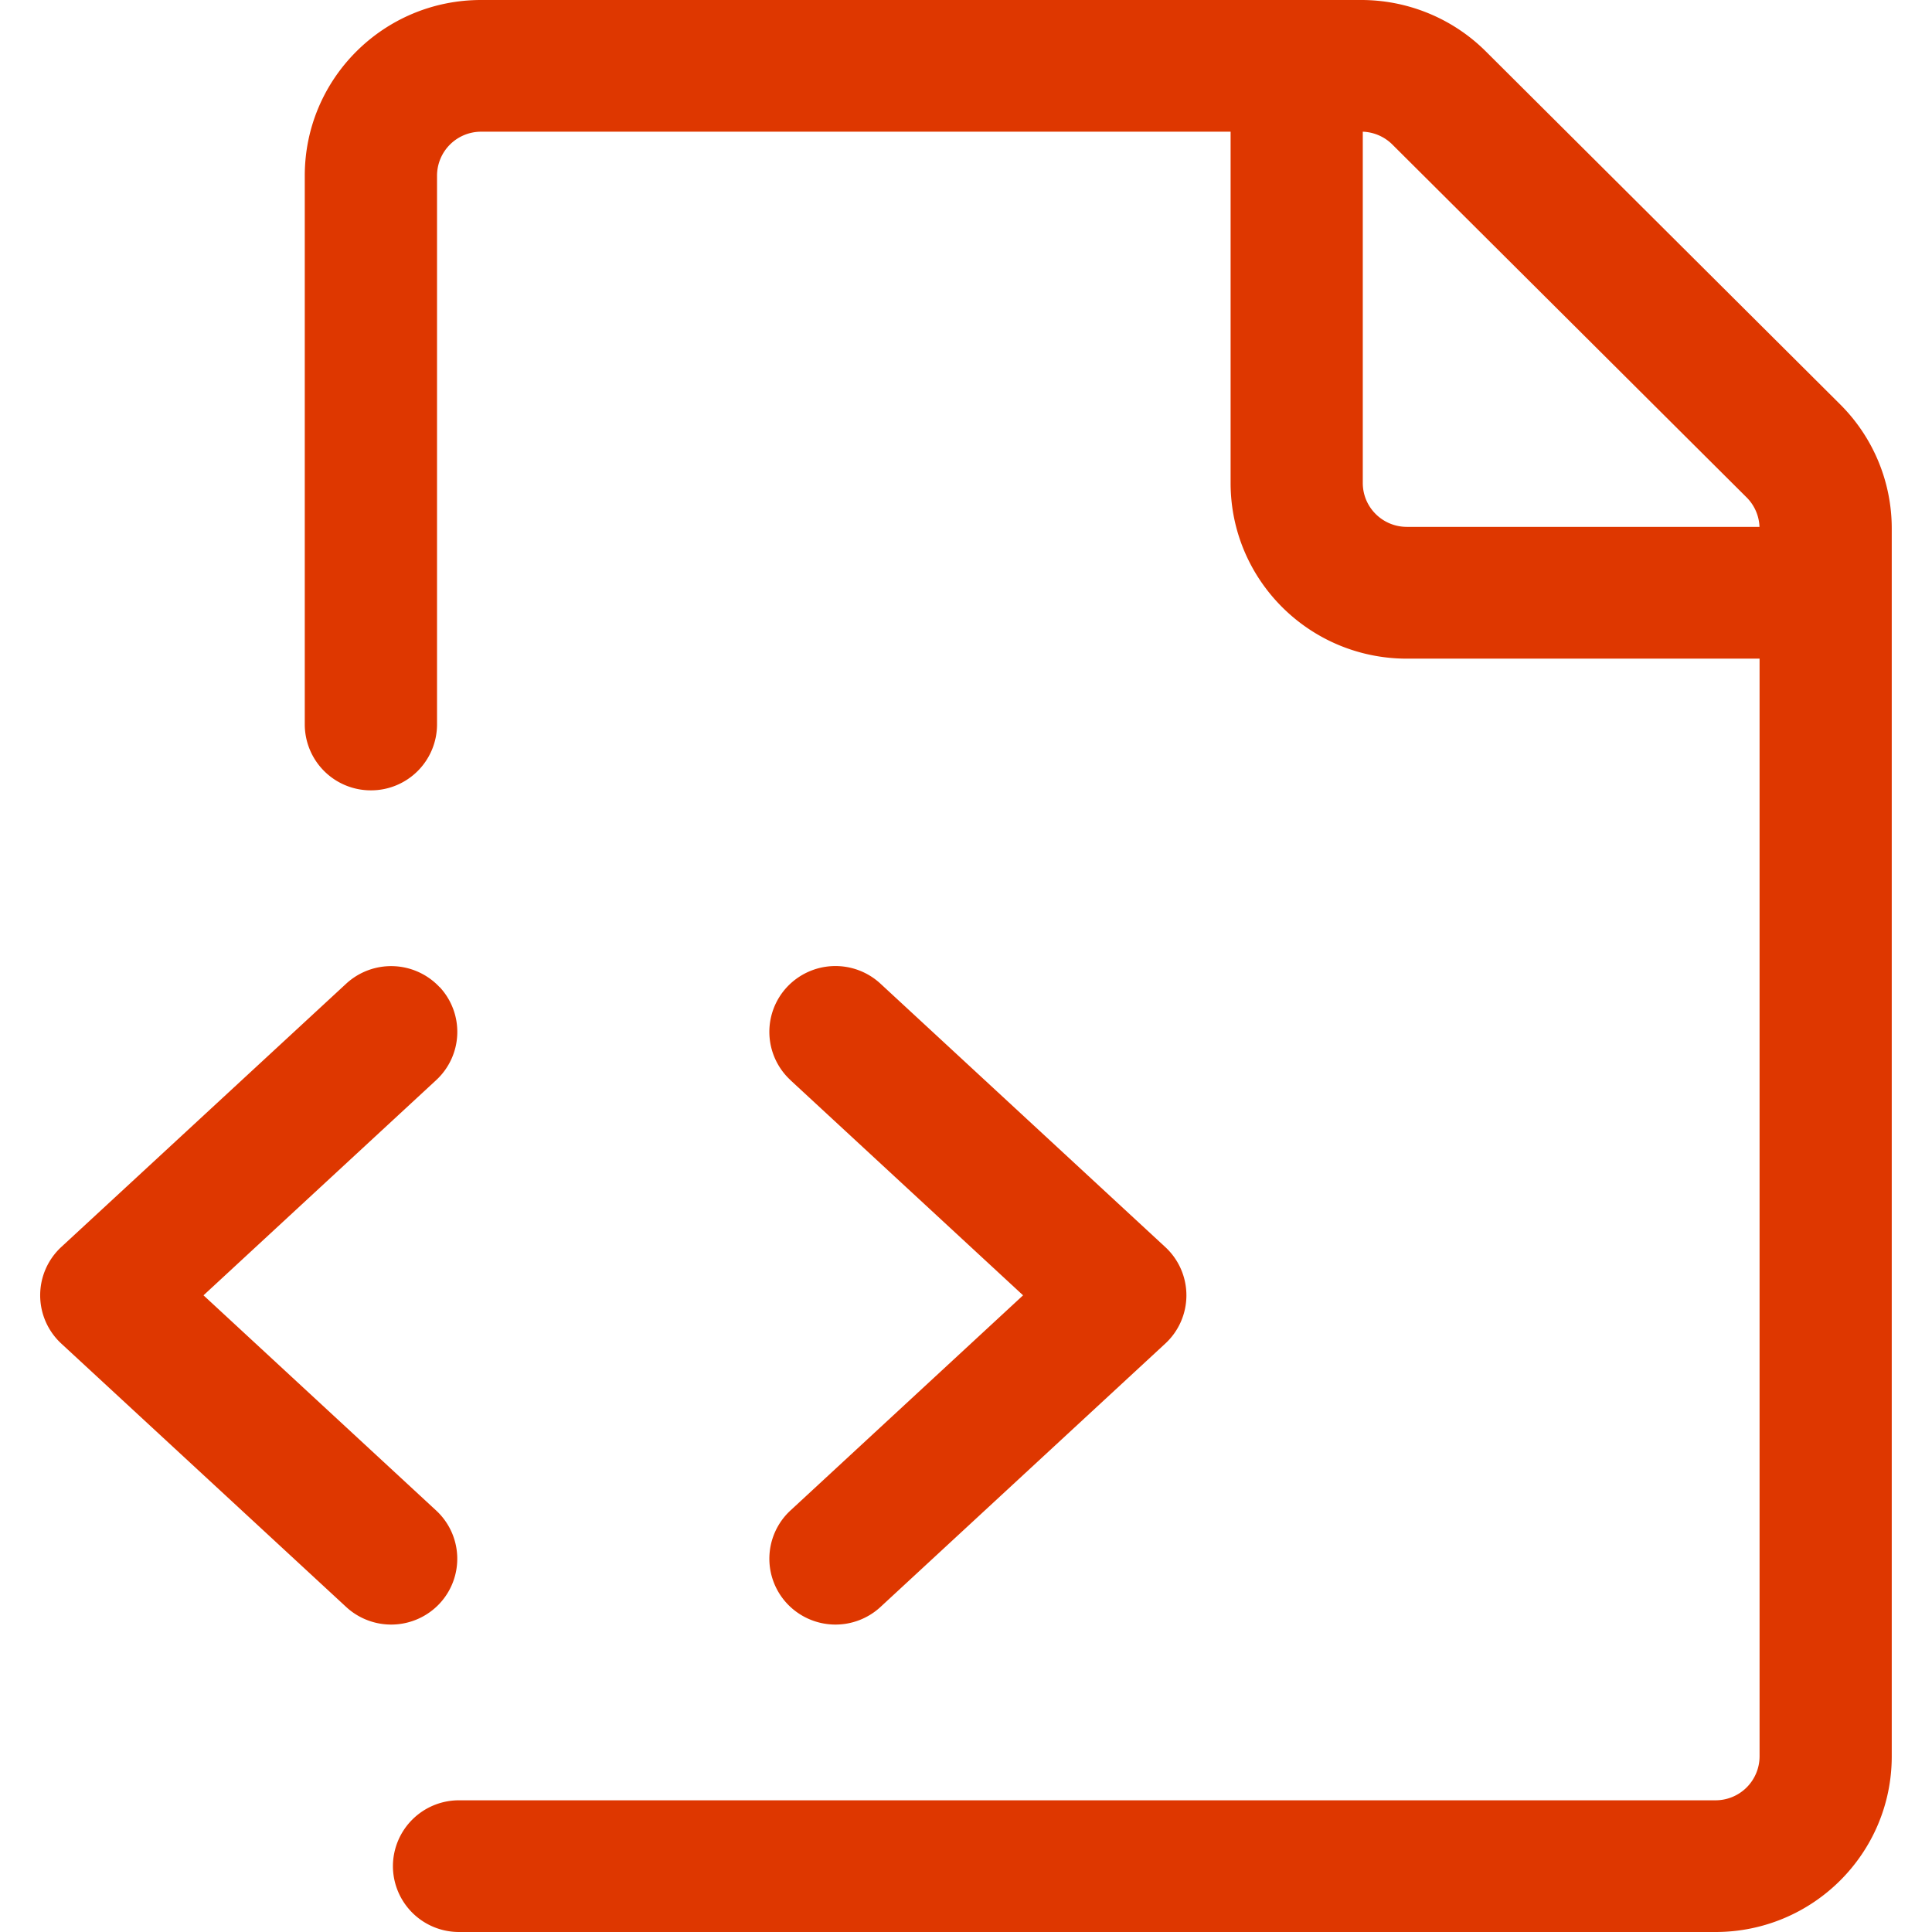
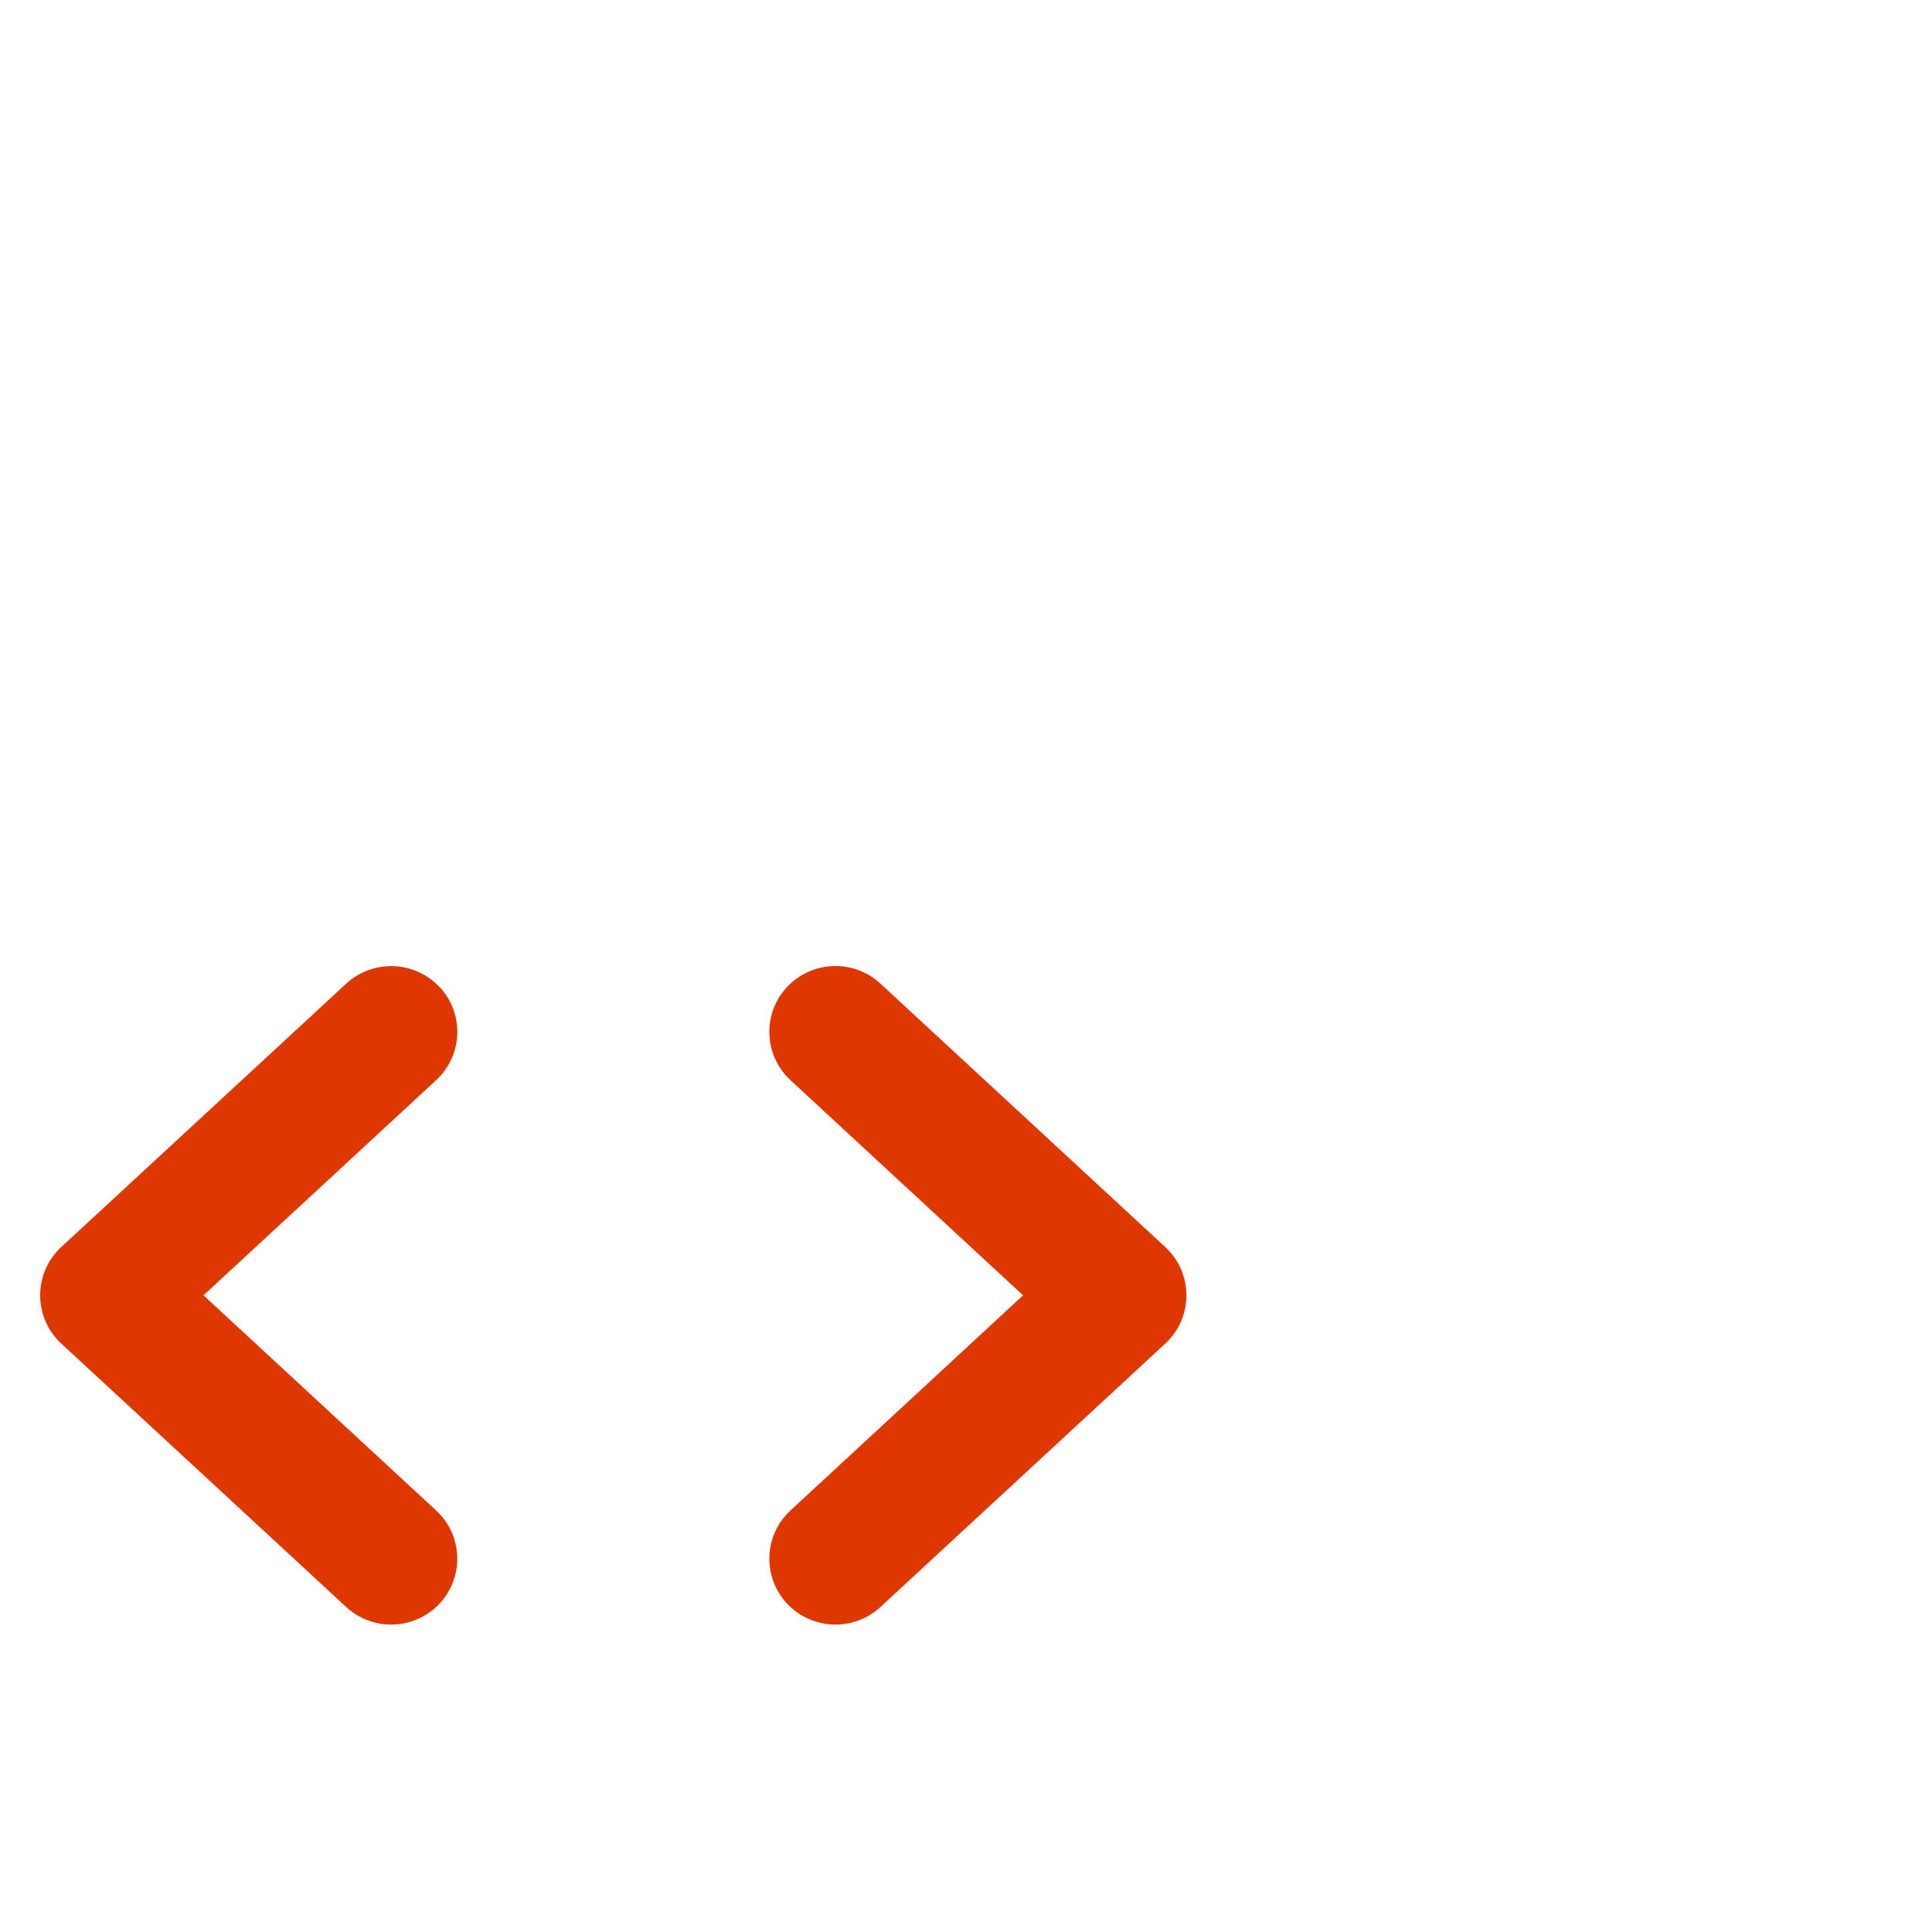
<svg xmlns="http://www.w3.org/2000/svg" width="24" height="24" fill="none">
-   <path fill-rule="evenodd" clip-rule="evenodd" d="M3.786 2.182C3.786.977 4.766 0 5.976 0H16.91c.58 0 1.138.23 1.548.639l4.4 4.383c.412.41.642.964.642 1.543v15.253c0 1.205-.98 2.182-2.19 2.182H5.703a.82.82 0 01-.822-.818.82.82 0 01.822-.818H21.31a.547.547 0 00.548-.546V8.182h-4.381c-1.21 0-2.19-.977-2.19-2.182V1.636h-9.31a.547.547 0 00-.548.546V9a.82.82 0 01-.821.818A.82.82 0 013.786 9V2.182zm13.143-.545V6c0 .301.245.545.548.545h4.38a.545.545 0 00-.16-.366l-4.4-4.383a.549.549 0 00-.368-.16z" fill="#DE3700" />
  <path d="M5.461 12.261a.816.816 0 01-.043 1.157l-2.89 2.673 2.89 2.673a.816.816 0 01.043 1.156.824.824 0 01-1.16.043L.761 16.69a.817.817 0 010-1.199L4.3 12.22a.824.824 0 011.161.043zm4.359 1.157a.816.816 0 01-.044-1.156.824.824 0 011.161-.043l3.538 3.272a.816.816 0 010 1.2l-3.538 3.272a.824.824 0 01-1.16-.043.816.816 0 01.042-1.156l2.89-2.673-2.89-2.673z" fill="#DE3700" />
</svg>